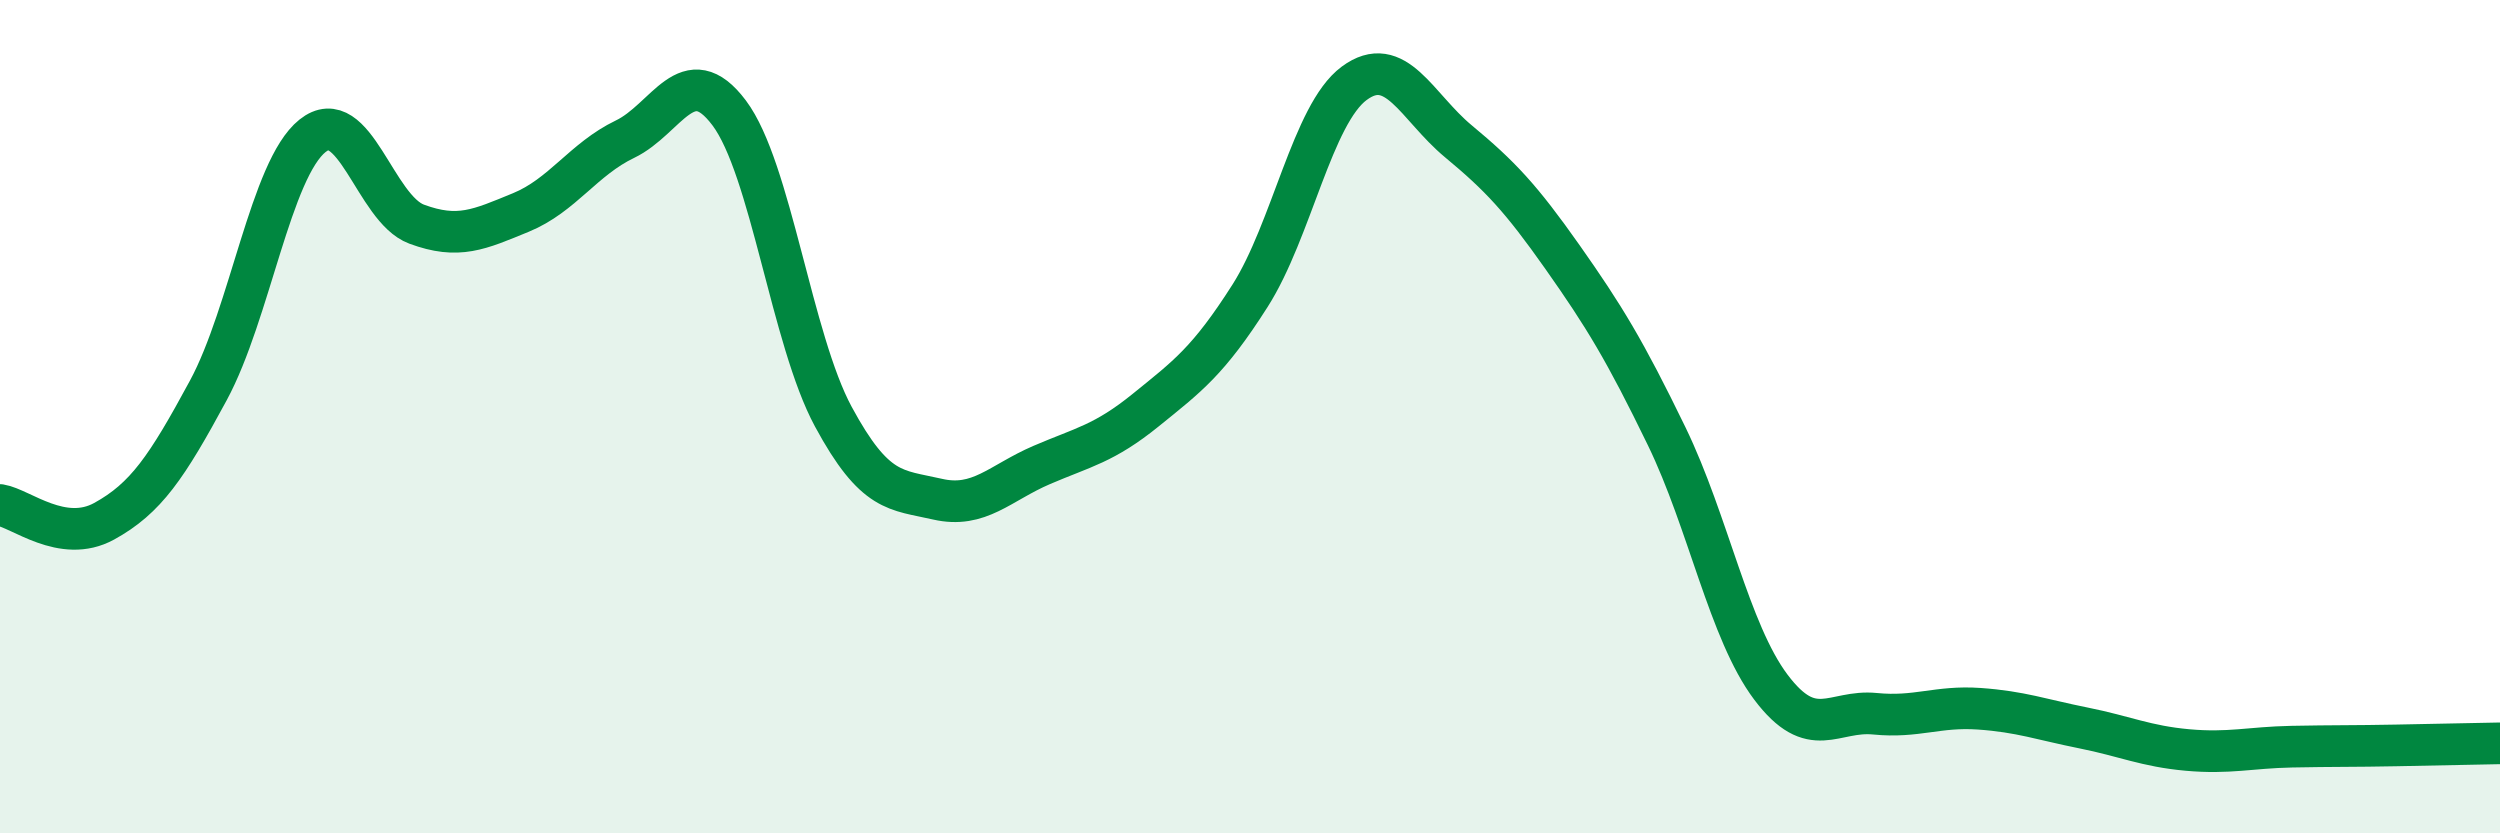
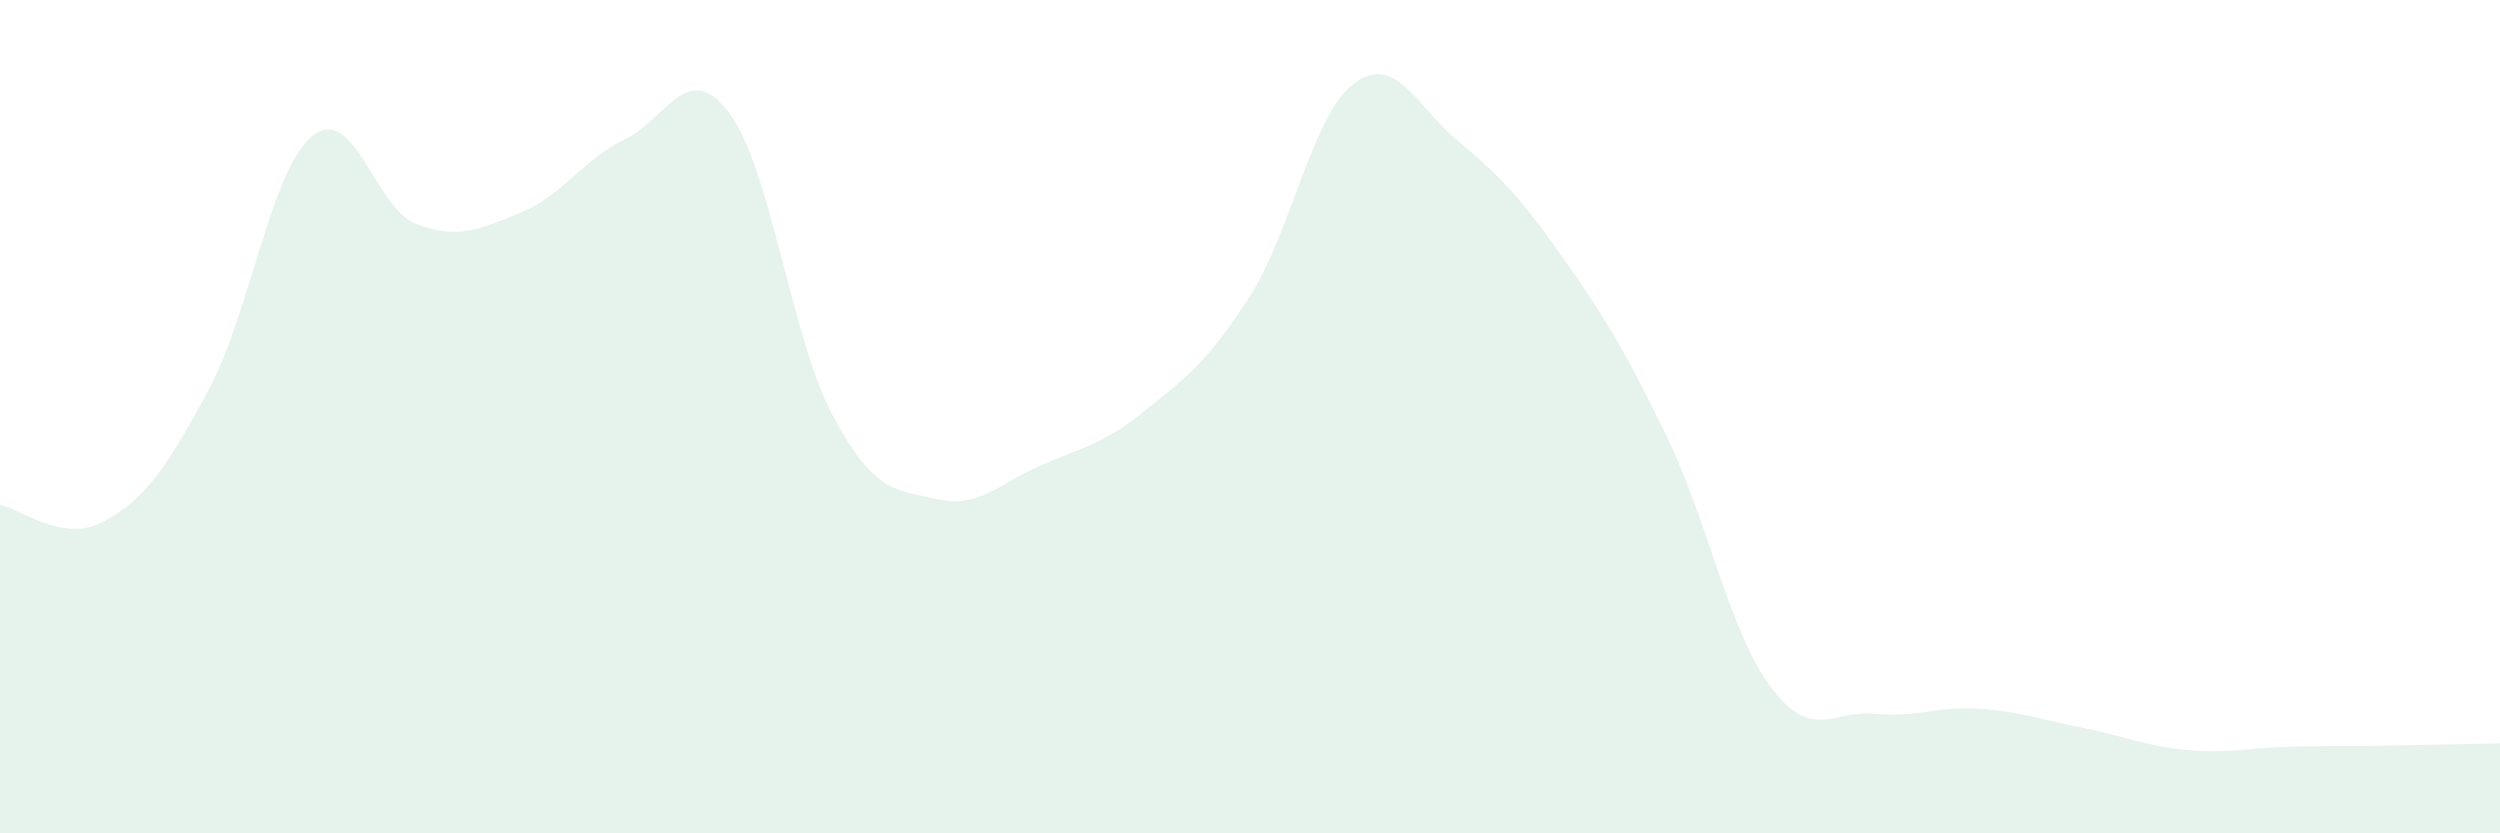
<svg xmlns="http://www.w3.org/2000/svg" width="60" height="20" viewBox="0 0 60 20">
  <path d="M 0,12.12 C 0.5,12.2 1.5,13.06 2.5,12.51 C 3.5,11.96 4,11.22 5,9.37 C 6,7.52 6.5,4.06 7.5,3.26 C 8.5,2.46 9,5.01 10,5.38 C 11,5.75 11.5,5.51 12.5,5.1 C 13.5,4.69 14,3.82 15,3.34 C 16,2.86 16.5,1.38 17.5,2.71 C 18.5,4.04 19,8.15 20,10 C 21,11.85 21.5,11.75 22.5,11.98 C 23.5,12.21 24,11.59 25,11.16 C 26,10.73 26.5,10.65 27.5,9.84 C 28.5,9.03 29,8.67 30,7.1 C 31,5.53 31.5,2.74 32.5,2 C 33.5,1.26 34,2.56 35,3.39 C 36,4.22 36.5,4.75 37.5,6.17 C 38.5,7.59 39,8.41 40,10.47 C 41,12.53 41.5,15.16 42.5,16.49 C 43.5,17.82 44,17.03 45,17.13 C 46,17.23 46.5,16.94 47.5,17.01 C 48.5,17.08 49,17.27 50,17.47 C 51,17.67 51.5,17.91 52.5,18 C 53.5,18.09 54,17.94 55,17.92 C 56,17.9 56.5,17.91 57.5,17.89 C 58.5,17.87 59.5,17.85 60,17.84L60 20L0 20Z" fill="#008740" opacity="0.1" stroke-linecap="round" stroke-linejoin="round" />
-   <path d="M 0,12.12 C 0.5,12.2 1.5,13.06 2.5,12.51 C 3.5,11.96 4,11.22 5,9.37 C 6,7.52 6.5,4.06 7.5,3.26 C 8.5,2.46 9,5.01 10,5.38 C 11,5.75 11.5,5.51 12.5,5.1 C 13.5,4.69 14,3.82 15,3.34 C 16,2.86 16.5,1.38 17.5,2.71 C 18.5,4.04 19,8.15 20,10 C 21,11.85 21.5,11.75 22.5,11.98 C 23.5,12.21 24,11.59 25,11.16 C 26,10.73 26.5,10.65 27.5,9.84 C 28.5,9.03 29,8.67 30,7.1 C 31,5.53 31.5,2.74 32.5,2 C 33.5,1.26 34,2.56 35,3.39 C 36,4.22 36.5,4.75 37.5,6.17 C 38.5,7.59 39,8.41 40,10.47 C 41,12.53 41.5,15.16 42.5,16.49 C 43.5,17.82 44,17.03 45,17.13 C 46,17.23 46.5,16.94 47.5,17.01 C 48.5,17.08 49,17.27 50,17.47 C 51,17.67 51.5,17.91 52.5,18 C 53.5,18.09 54,17.94 55,17.92 C 56,17.9 56.5,17.91 57.5,17.89 C 58.5,17.87 59.5,17.85 60,17.84" stroke="#008740" stroke-width="1" fill="none" stroke-linecap="round" stroke-linejoin="round" />
</svg>